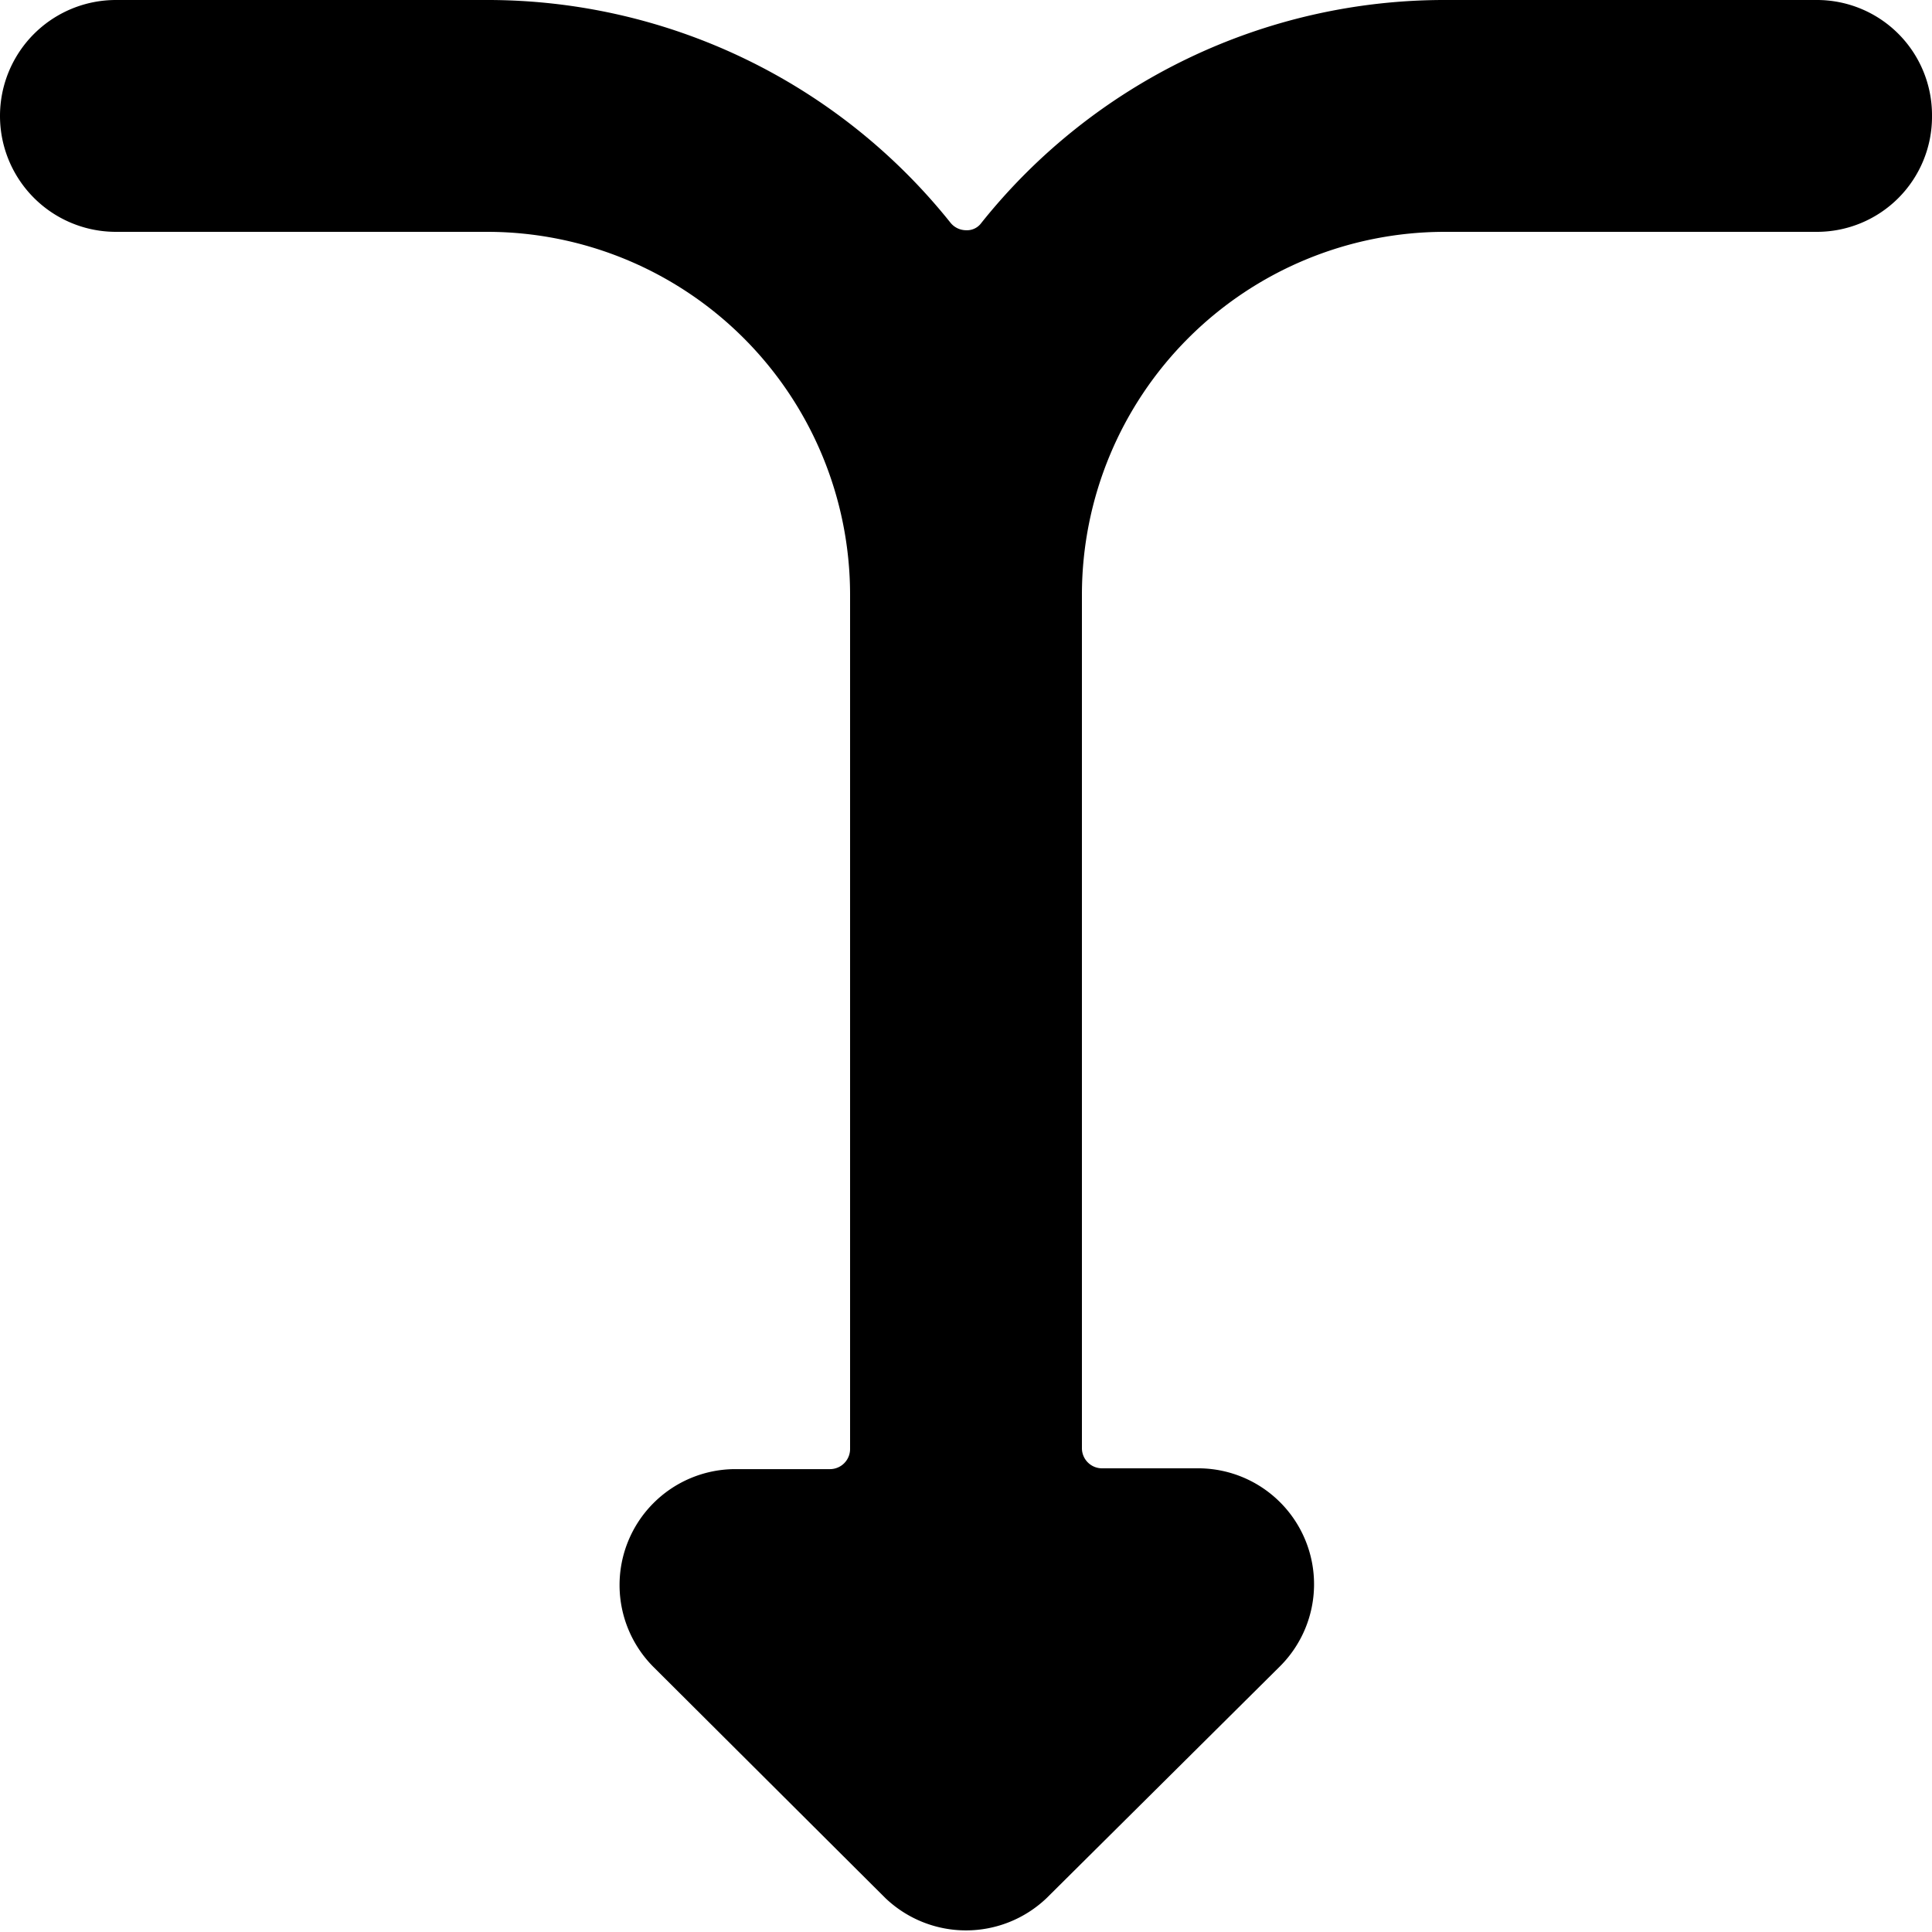
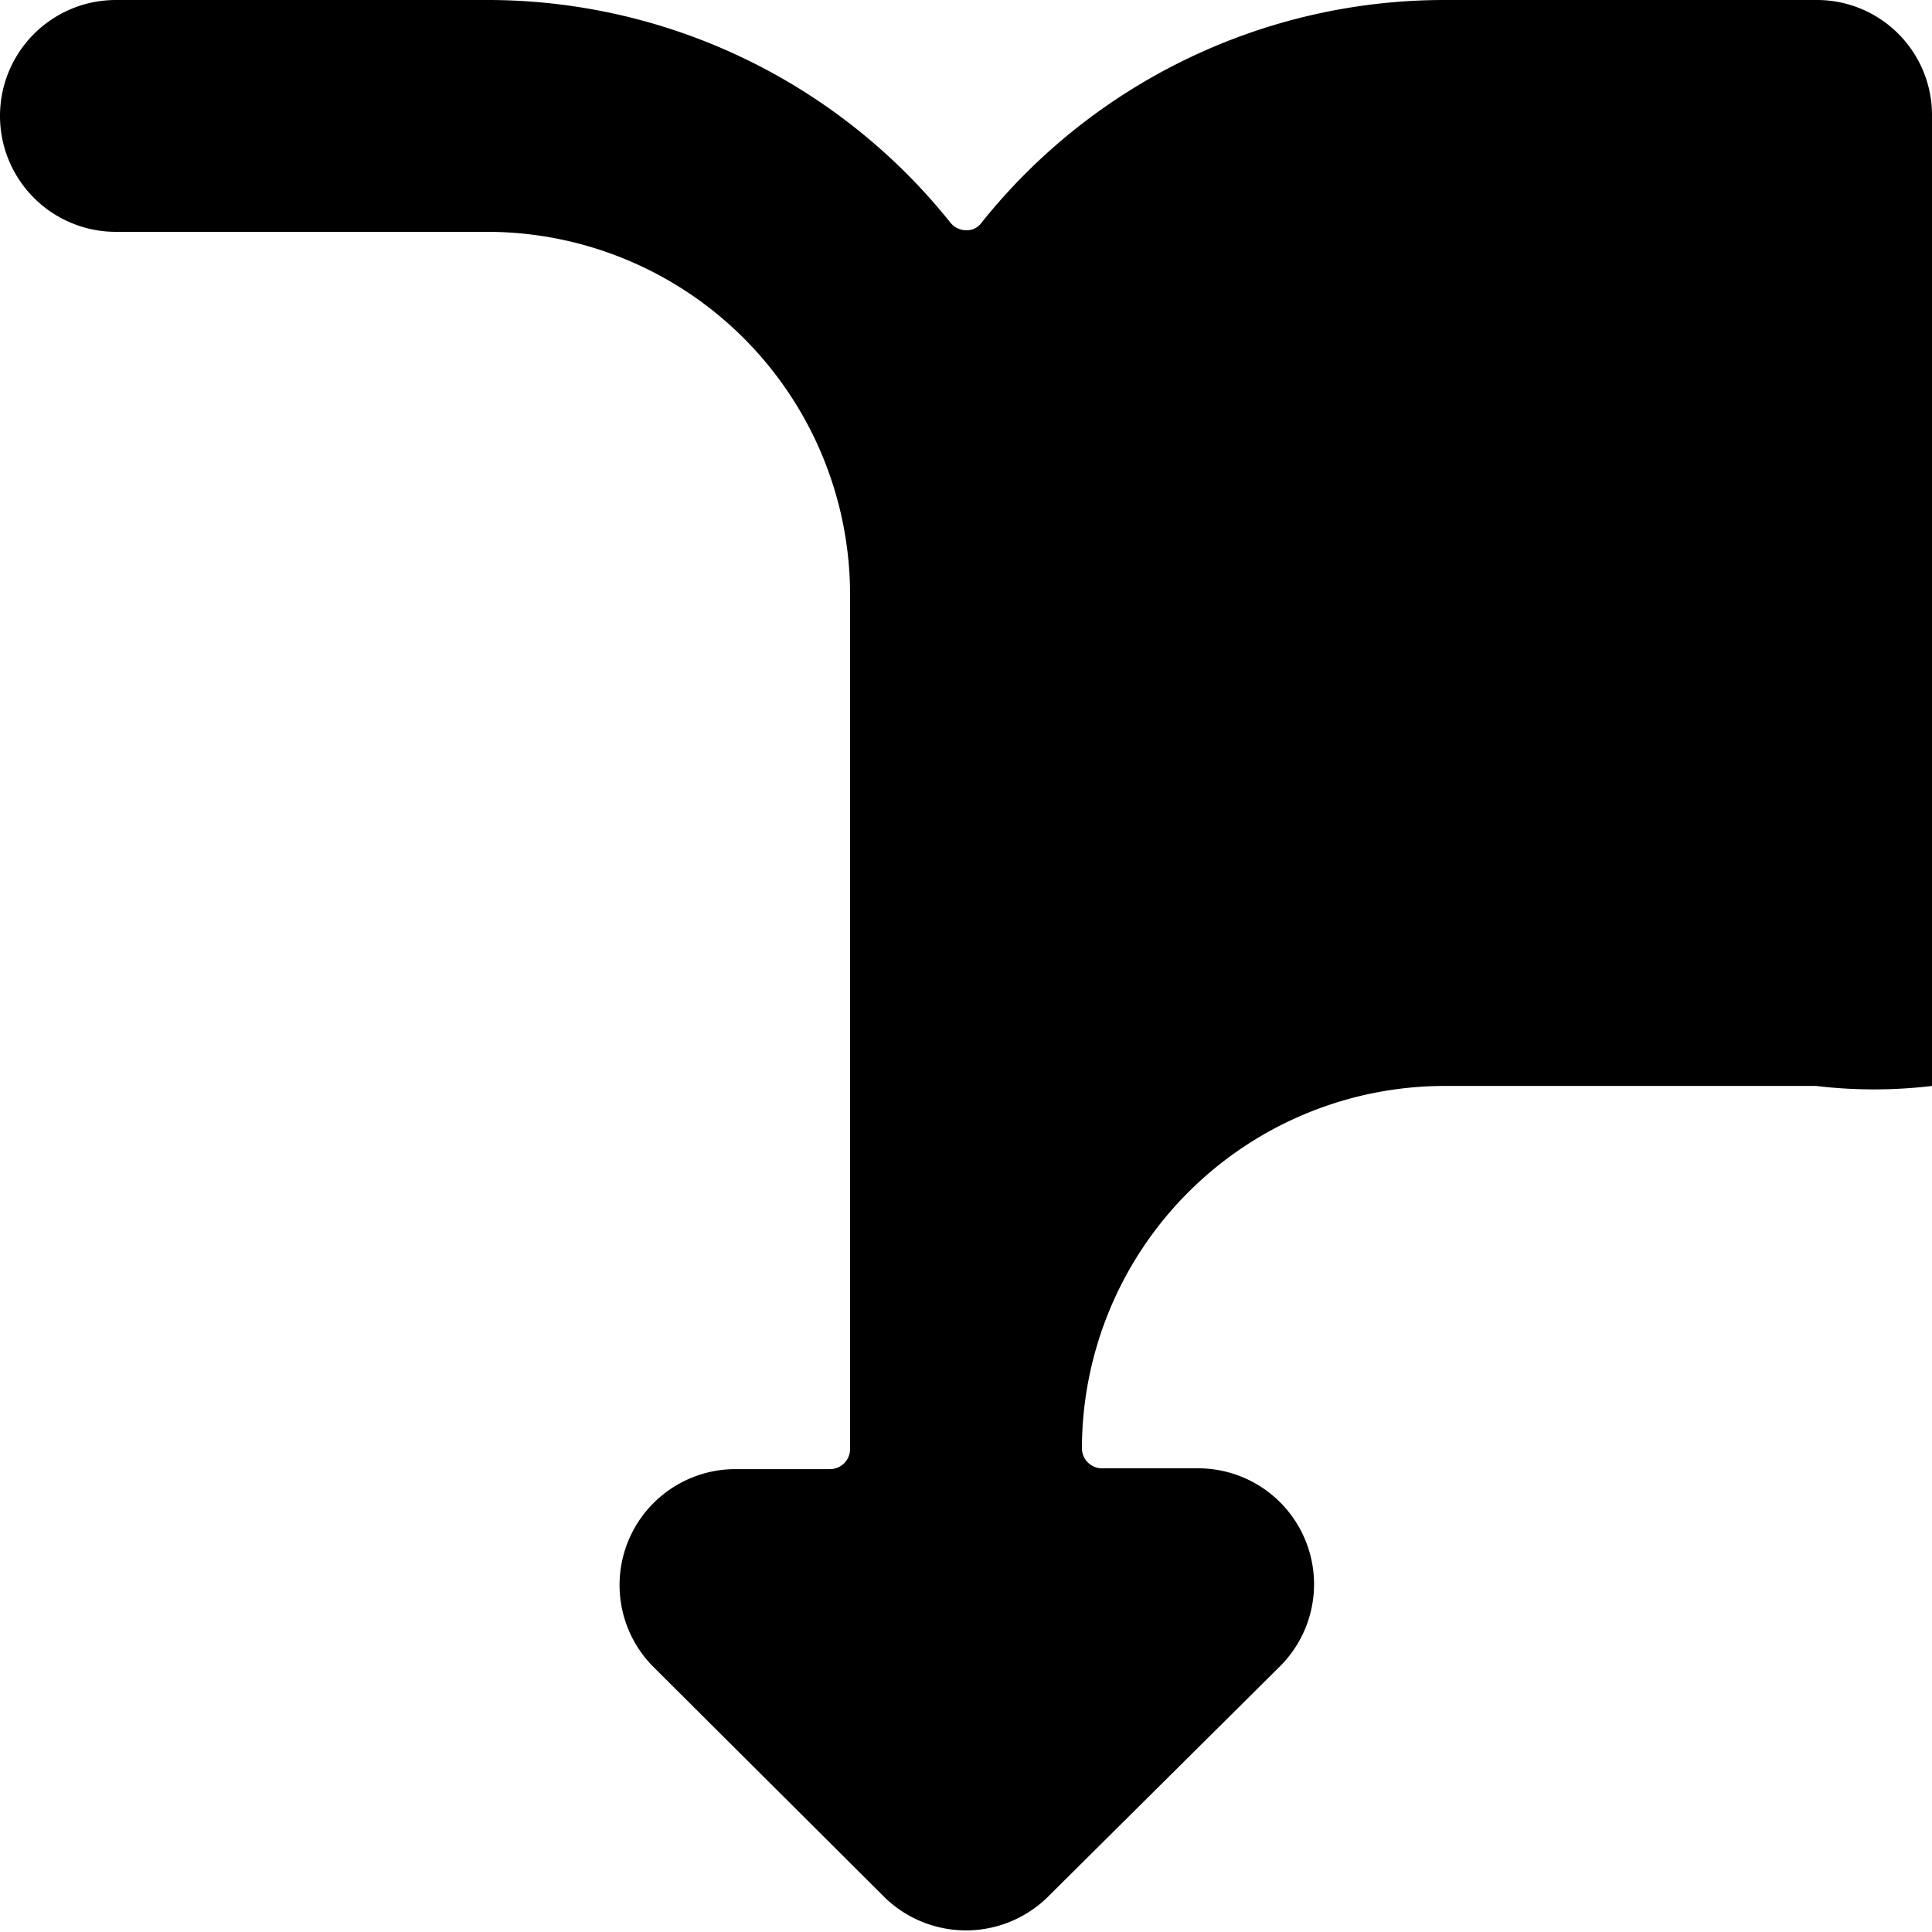
<svg xmlns="http://www.w3.org/2000/svg" viewBox="0 0 24 24">
-   <path d="M24 1.44A1.43 1.43 0 0 0 22.56 0h-4.62a7.36 7.36 0 0 0 -5.75 2.77 0.22 0.22 0 0 1 -0.19 0.09 0.25 0.25 0 0 1 -0.19 -0.09A7.36 7.36 0 0 0 6.06 0H1.44a1.44 1.44 0 0 0 0 2.88h4.62a4.51 4.51 0 0 1 4.5 4.5V18a0.25 0.25 0 0 1 -0.25 0.25H9.12a1.44 1.44 0 0 0 -1 2.46L11 23.58a1.45 1.45 0 0 0 2 0l2.9 -2.88a1.44 1.44 0 0 0 -1 -2.46h-1.21a0.25 0.25 0 0 1 -0.25 -0.25V7.38a4.51 4.51 0 0 1 4.5 -4.5h4.62A1.43 1.43 0 0 0 24 1.44Z" fill="#000000" stroke-width="1" />
+   <path d="M24 1.44A1.43 1.43 0 0 0 22.56 0h-4.62a7.36 7.36 0 0 0 -5.75 2.77 0.22 0.22 0 0 1 -0.19 0.09 0.25 0.25 0 0 1 -0.19 -0.09A7.36 7.36 0 0 0 6.06 0H1.44a1.44 1.44 0 0 0 0 2.88h4.62a4.51 4.51 0 0 1 4.5 4.5V18a0.25 0.25 0 0 1 -0.25 0.25H9.12a1.44 1.44 0 0 0 -1 2.46L11 23.58a1.45 1.45 0 0 0 2 0l2.9 -2.88a1.44 1.44 0 0 0 -1 -2.46h-1.21a0.25 0.25 0 0 1 -0.25 -0.25a4.51 4.51 0 0 1 4.5 -4.5h4.62A1.43 1.43 0 0 0 24 1.44Z" fill="#000000" stroke-width="1" />
</svg>